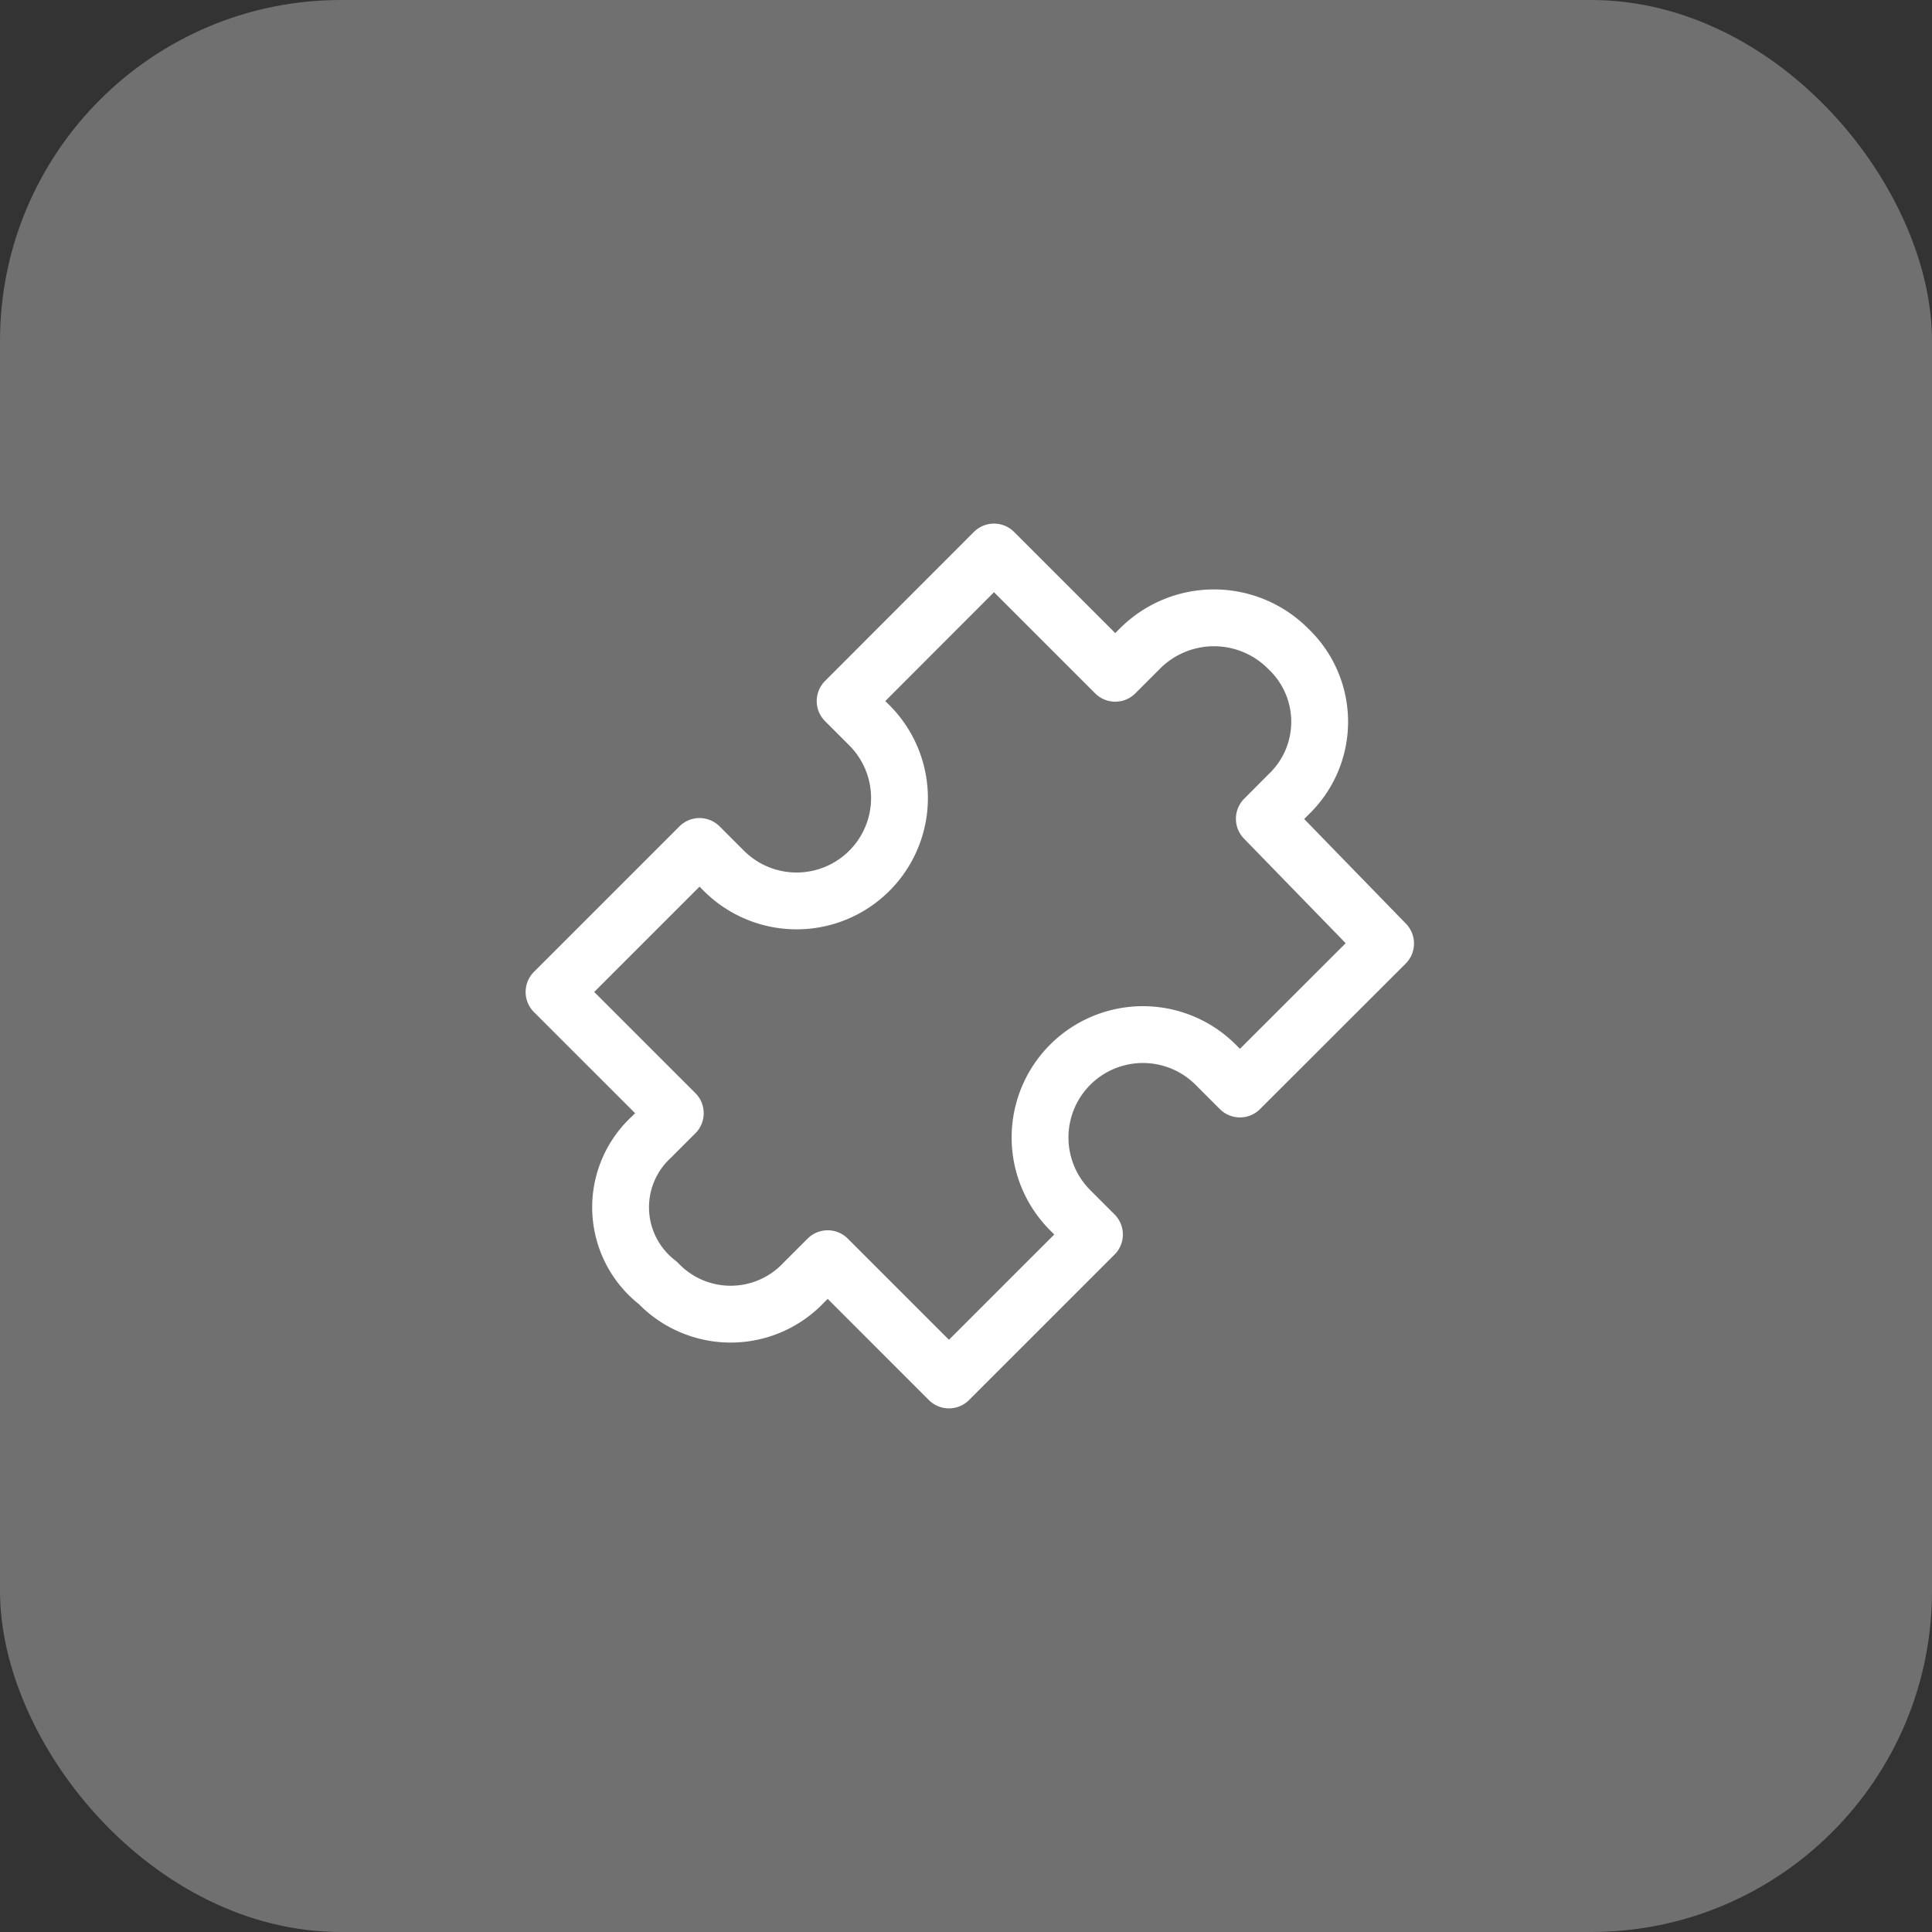
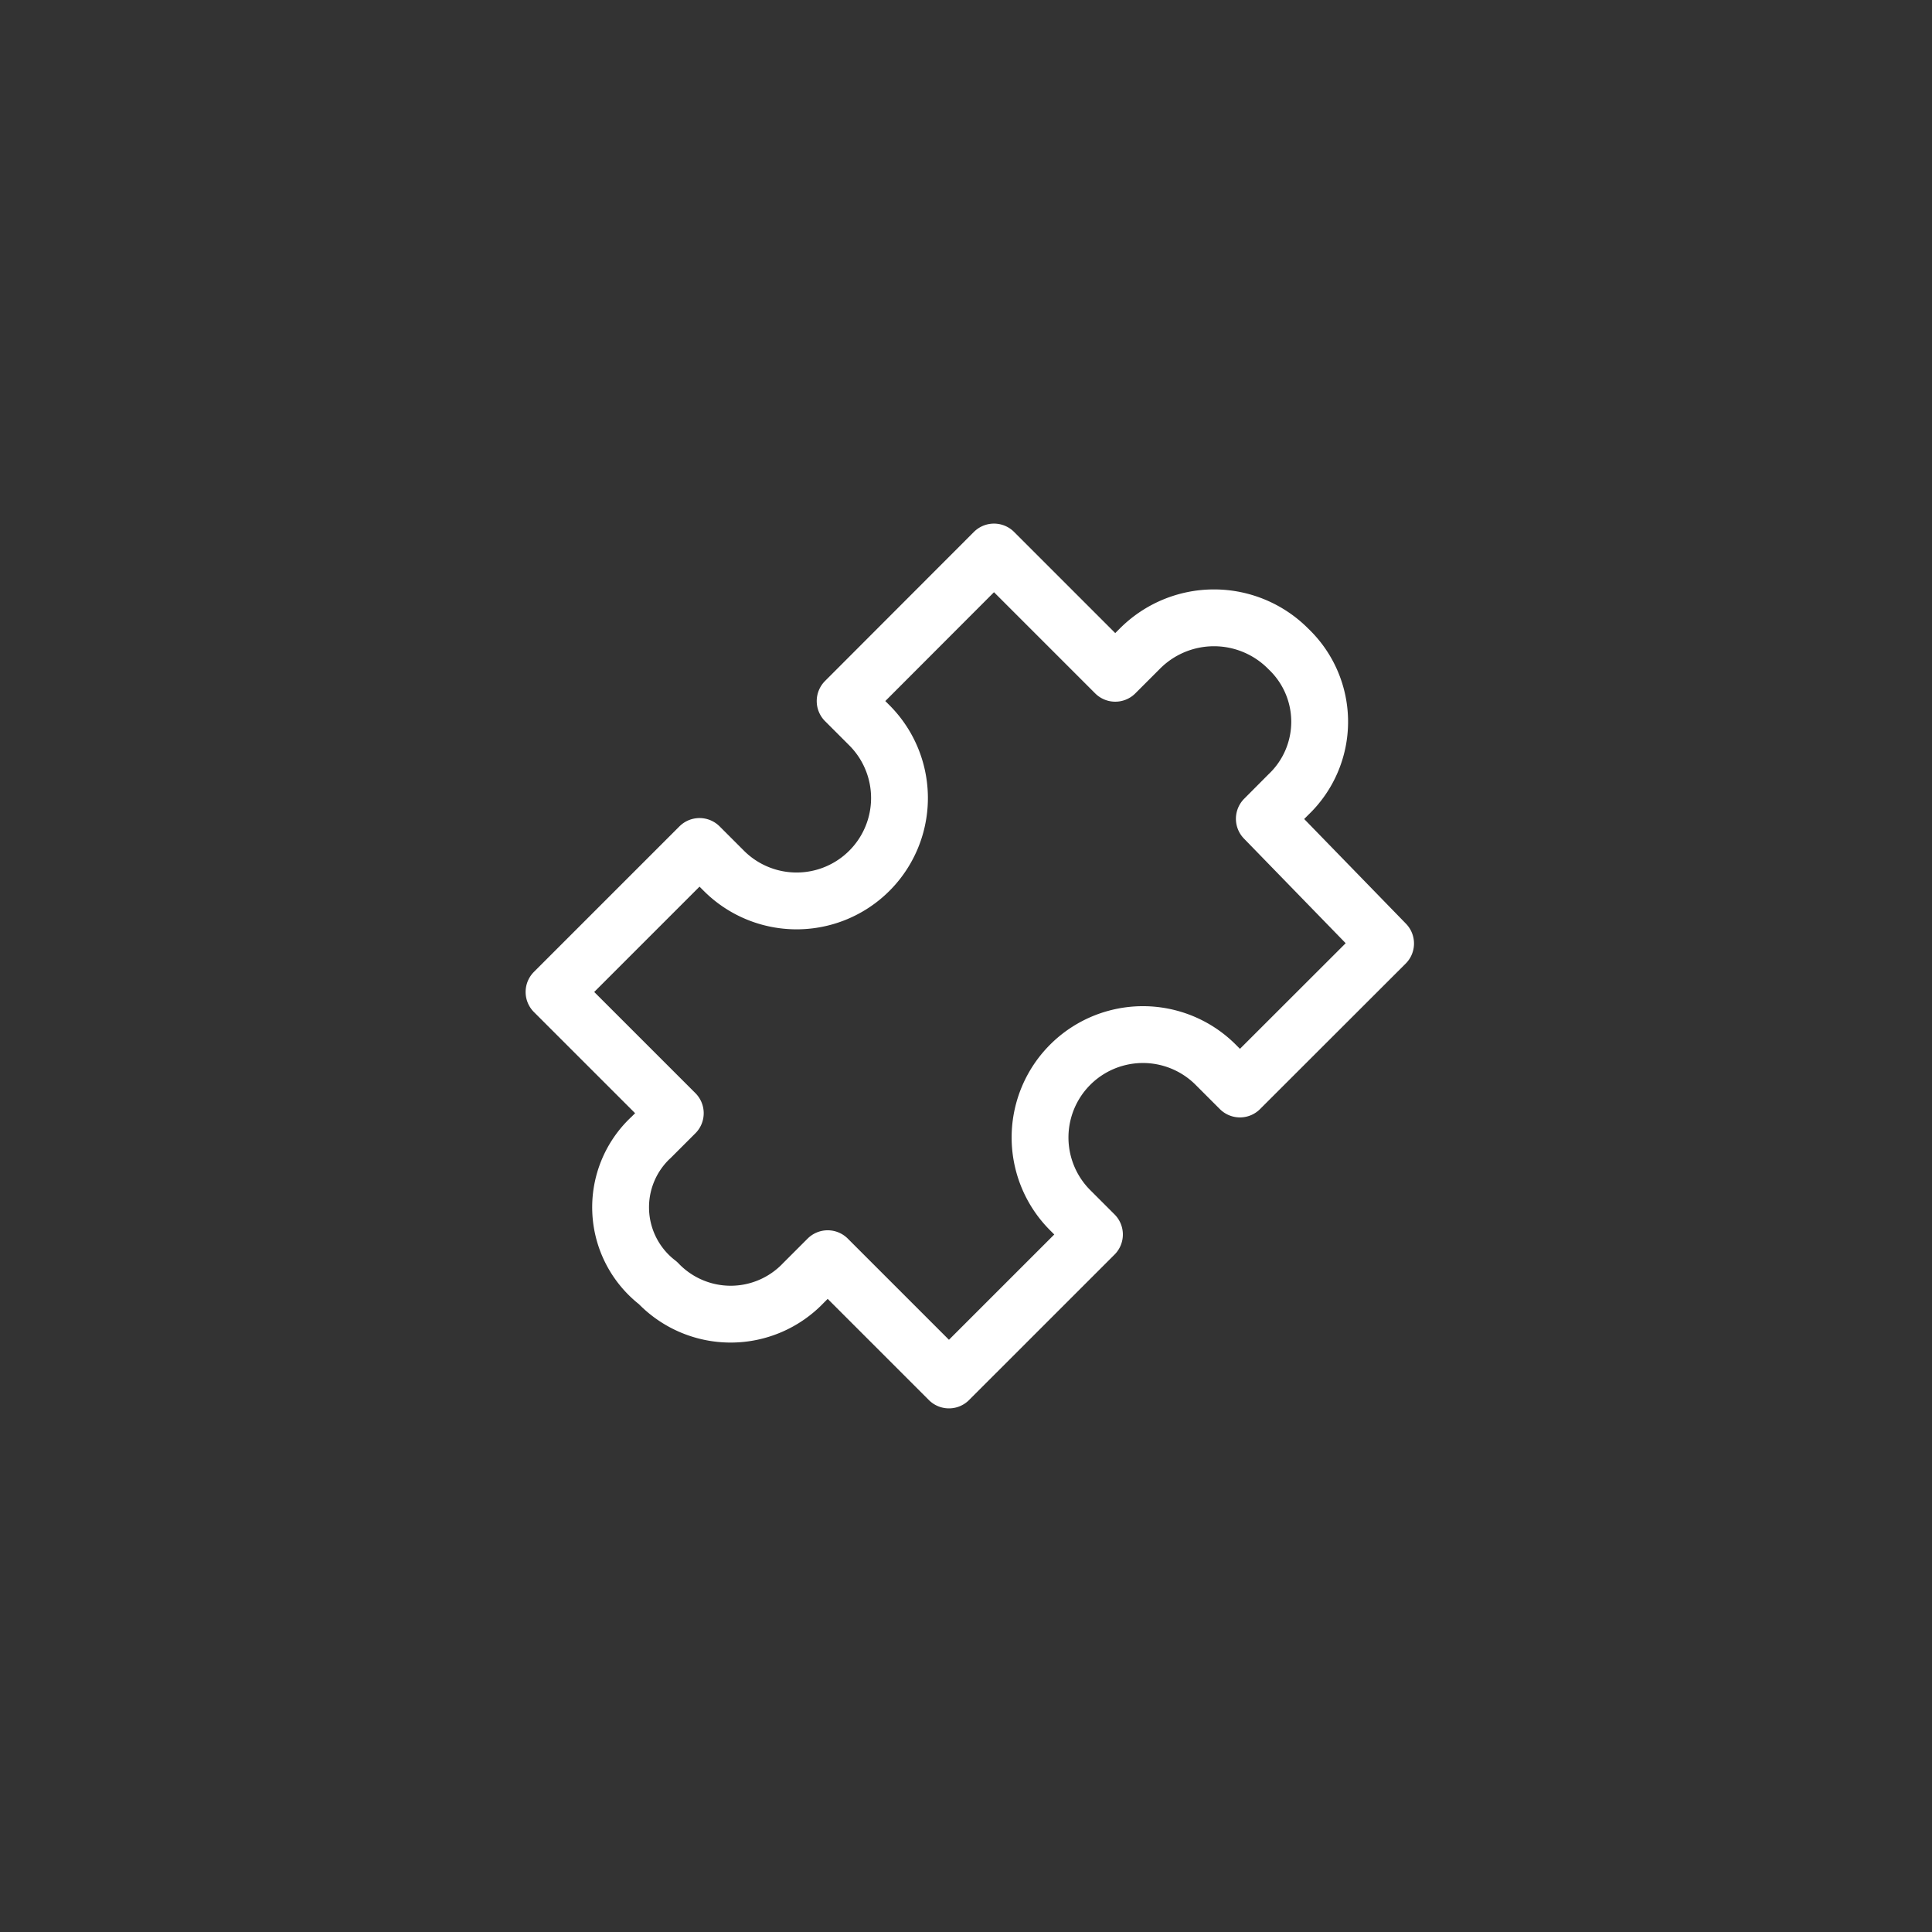
<svg xmlns="http://www.w3.org/2000/svg" width="68" height="68" viewBox="0 0 68 68">
  <rect x="0" y="0" width="68" height="68" fill="#333333" stroke="none" />
  <g id="Group_20" data-name="Group 20" transform="translate(-99 -1434)">
-     <rect id="Rectangle_15" data-name="Rectangle 15" width="68" height="68" rx="12" transform="translate(99 1434)" fill="#fff" opacity="0.3" />
    <path id="Path_44" data-name="Path 44" d="M7.414,24.606l.854-.854L4,19.485l5.121-5.121.854.854A3.621,3.621,0,0,0,15.1,10.1l-.854-.854L19.485,4l4.268,4.268.854-.854a3.68,3.68,0,0,1,5.243,0,3.535,3.535,0,0,1,0,5.121L29,13.389l4.268,4.39L28.142,22.9l-.854-.854a3.621,3.621,0,0,0-5.121,5.121l.854.854L17.9,33.141l-4.268-4.268-.854.854a3.535,3.535,0,0,1-5.121,0,3.357,3.357,0,0,1-.244-5.121Z" transform="translate(114.5 1449.429)" fill="none" stroke="#fff" stroke-linejoin="round" stroke-width="2" />
  </g>
</svg>